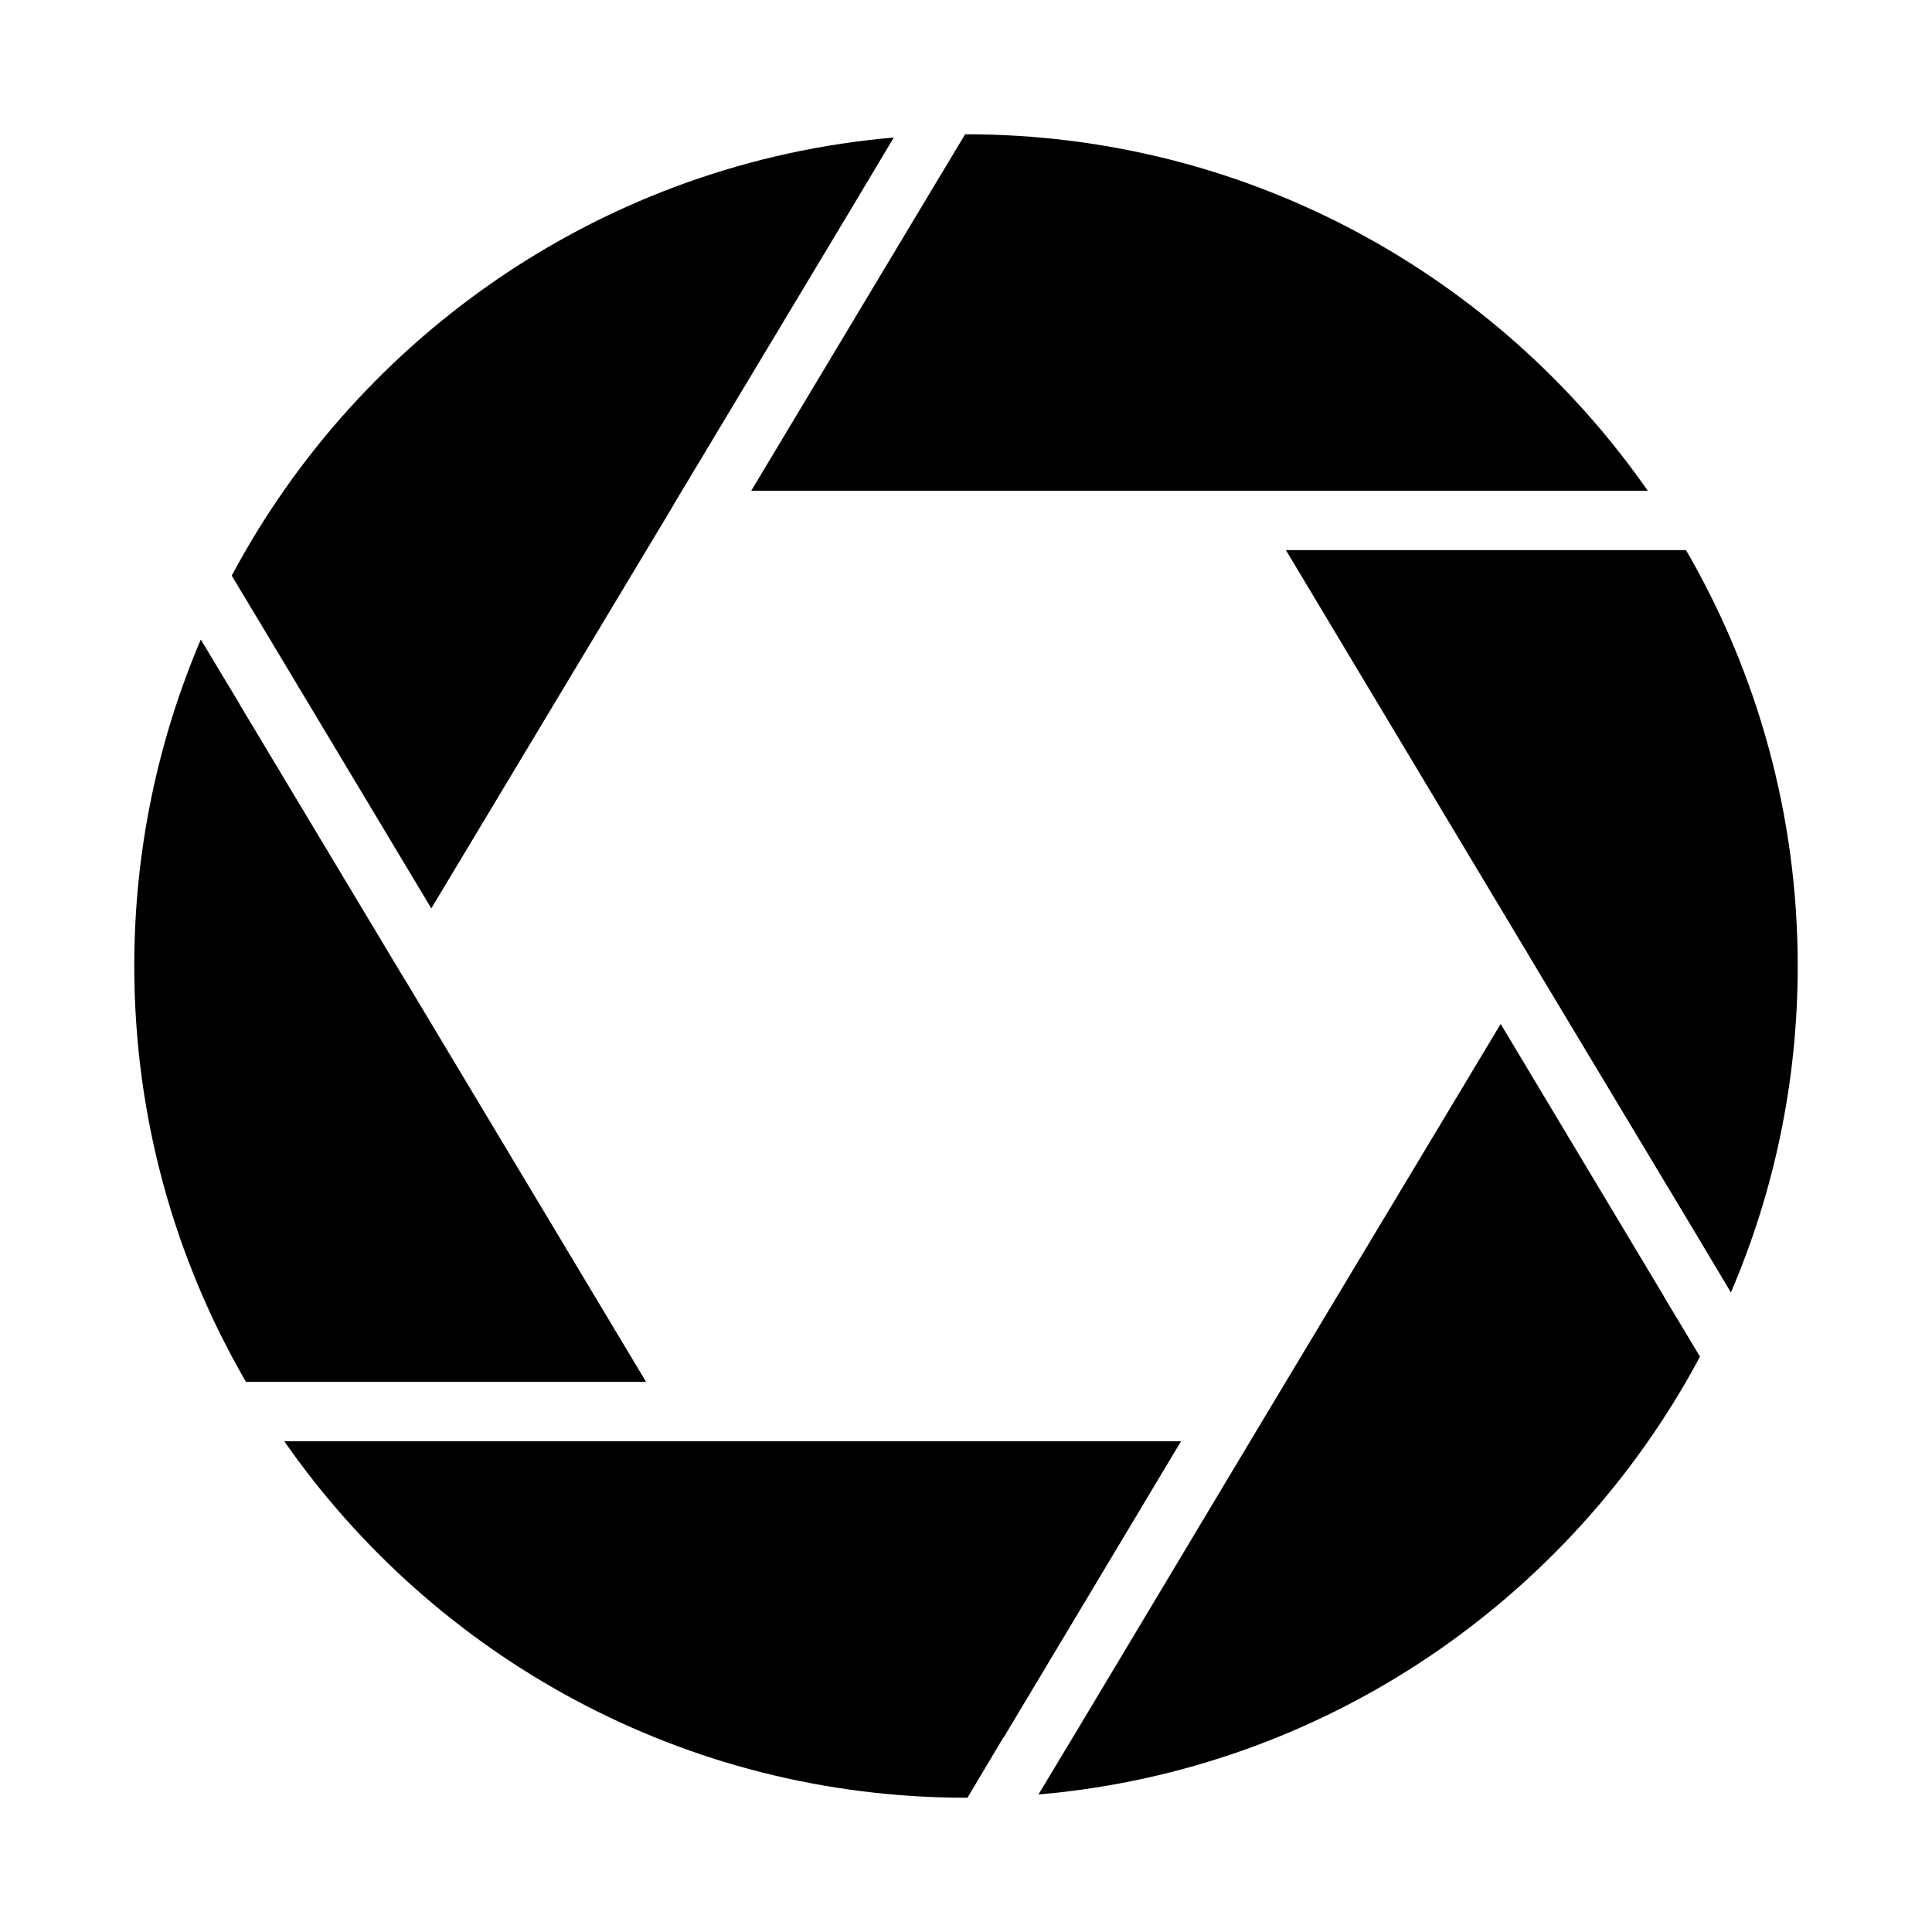
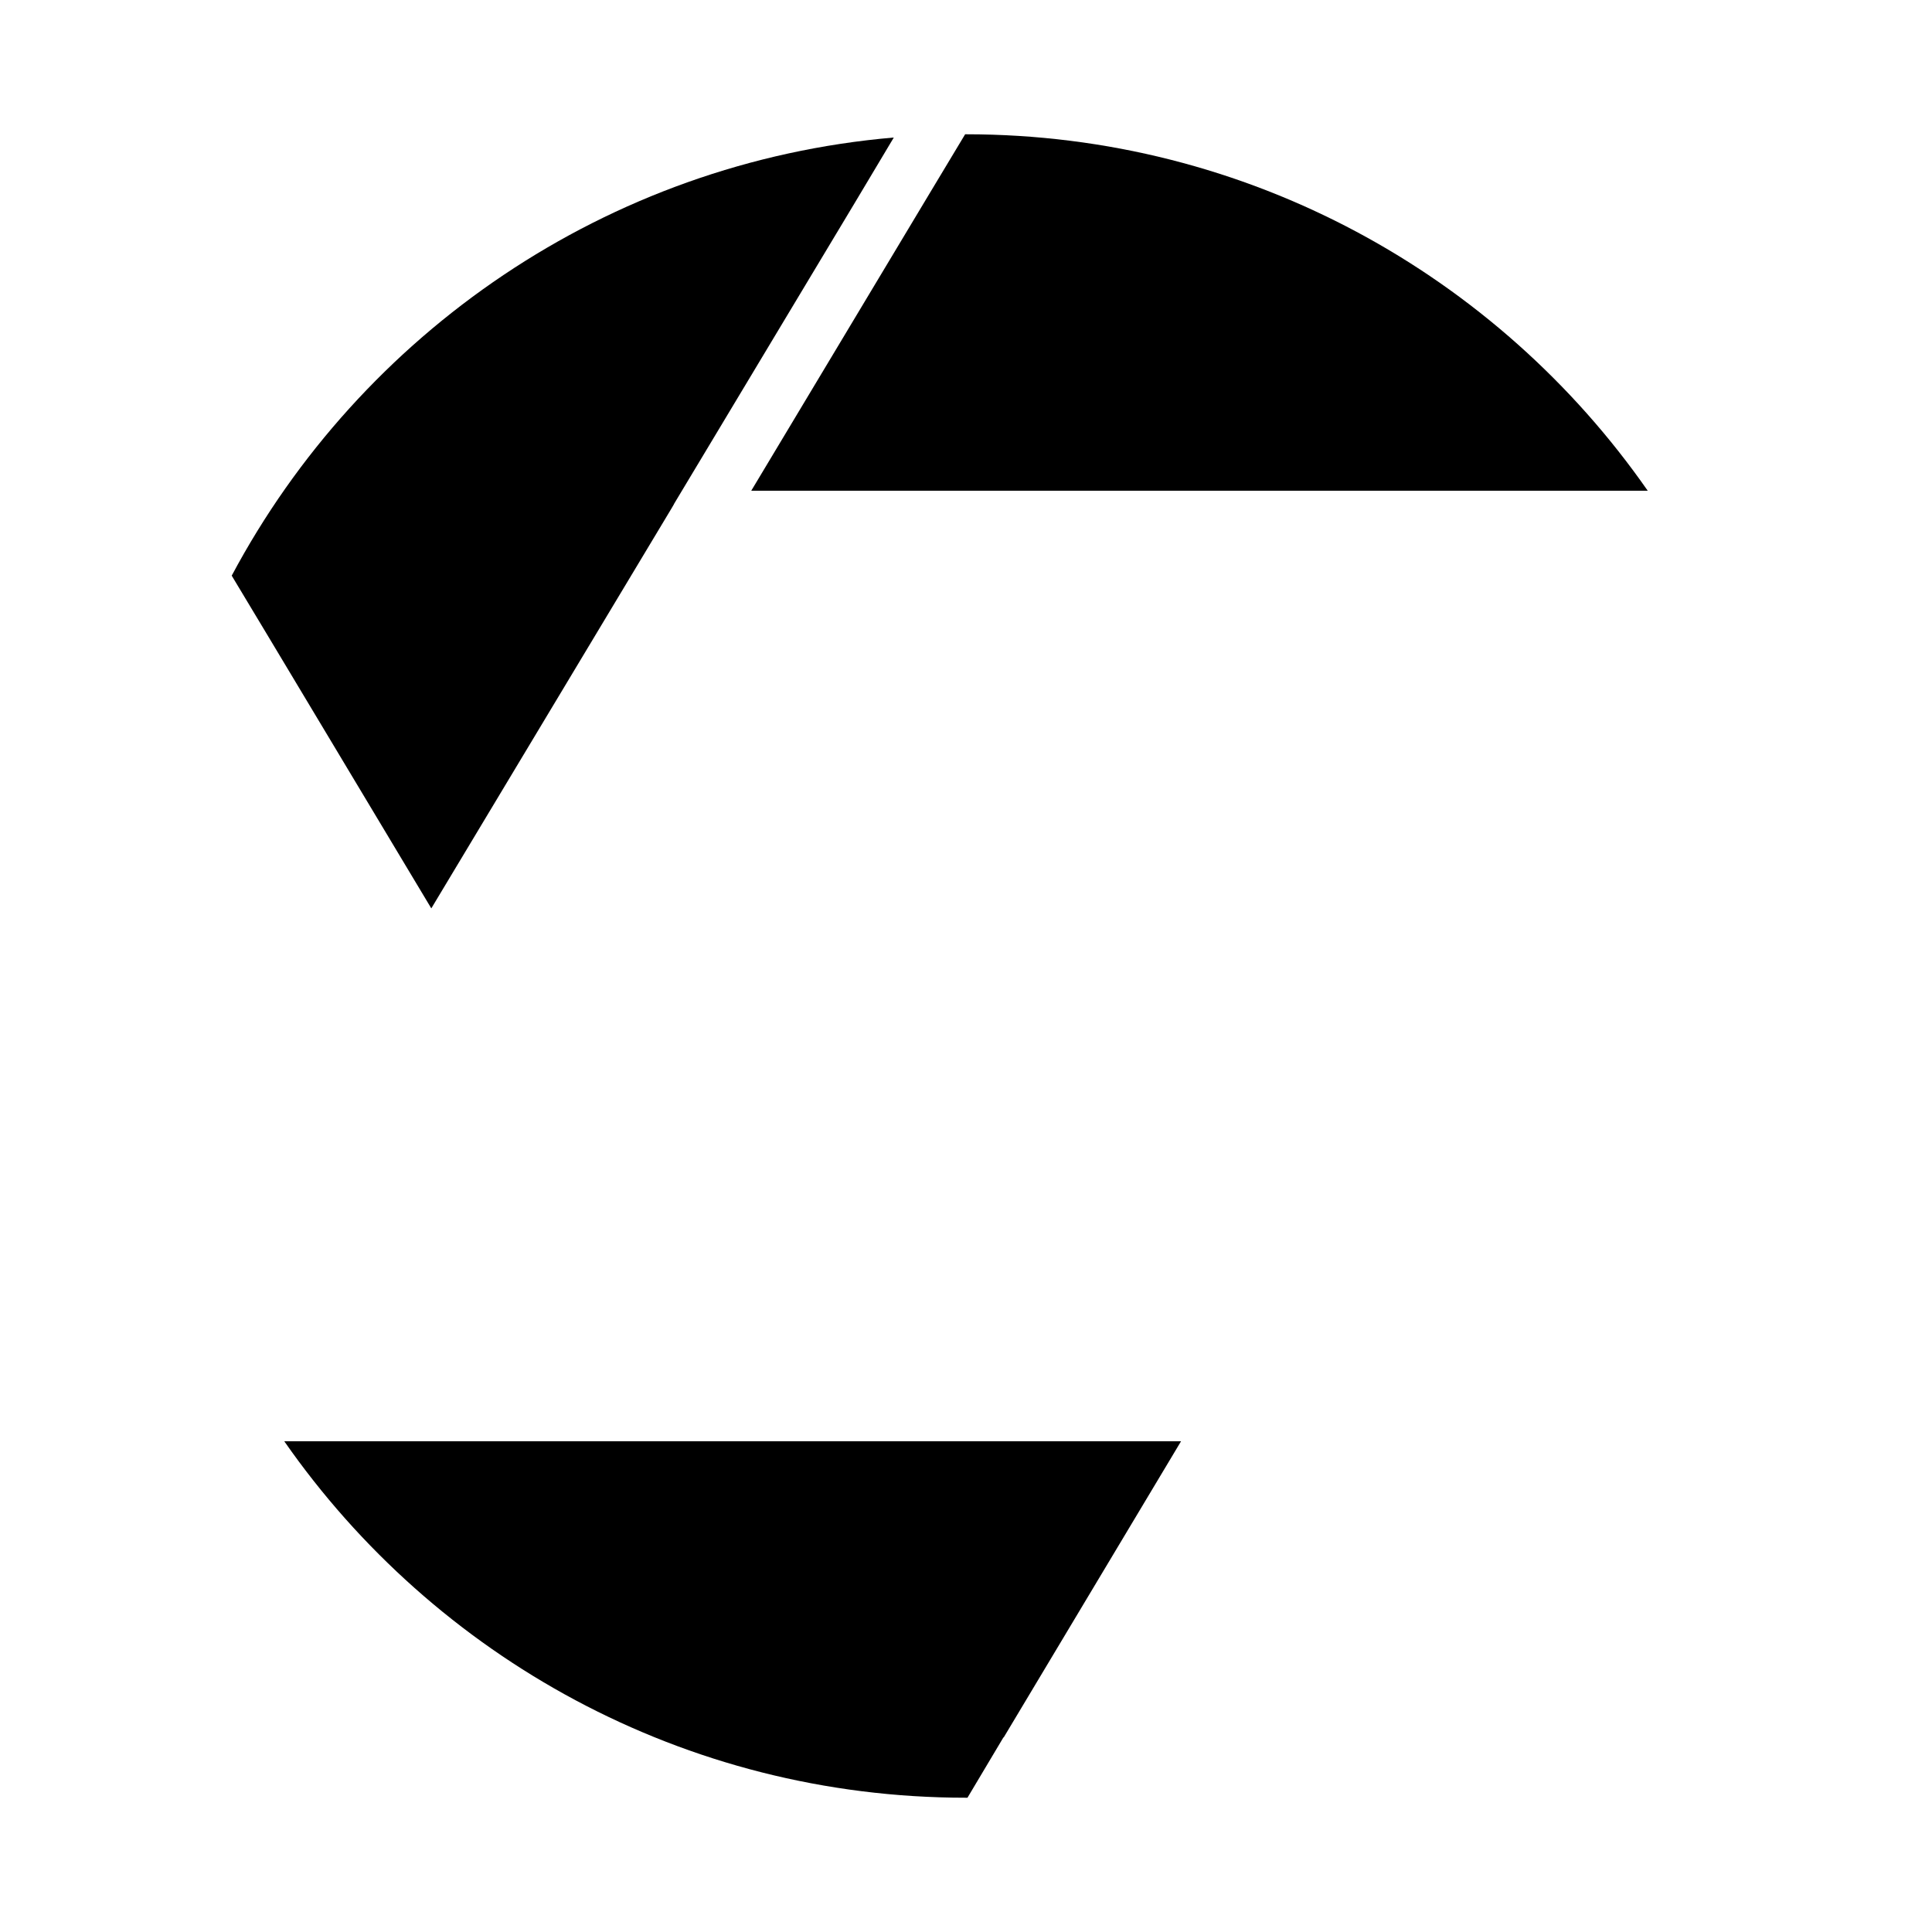
<svg xmlns="http://www.w3.org/2000/svg" fill="#000000" width="800px" height="800px" version="1.1" viewBox="144 144 512 512">
  <g>
-     <path d="m590.82 289.79h-106.04l63.449 105.88 0.551 0.867v0.078l43.77 72.895 10.156 17.004c11.41-26.605 17.707-55.812 17.707-86.512 0-40.148-10.785-77.777-29.598-110.21z" />
-     <path d="m584.91 487.46-43.219-72.109-64.312 107.14-47.941 80.059-10.234 17.004c76.043-6.531 141.07-51.875 175.31-116.03l-9.605-15.98z" />
    <path d="m238.78 525.95h-19.445c39.754 57.074 105.88 94.465 180.66 94.465h0.395l9.523-15.98h0.078l46.996-78.484z" />
-     <path d="m315.22 510.21-63.527-105.96-0.555-0.867-43.691-72.816v-0.078l-10.234-17.004c-11.332 26.609-17.629 55.812-17.629 86.516 0 40.148 10.785 77.777 29.598 110.21z" />
    <path d="m258.3 384.73 63.684-106.04 0.551-0.945 0.156-0.316 48.02-79.98 10.156-17.004c-76.043 6.535-141.22 51.879-175.46 116.11l9.605 15.98z" />
    <path d="m561.22 274.05h19.445c-39.758-57.074-105.88-94.465-180.66-94.465h-0.234l-9.605 15.98-47.078 78.484z" />
  </g>
</svg>